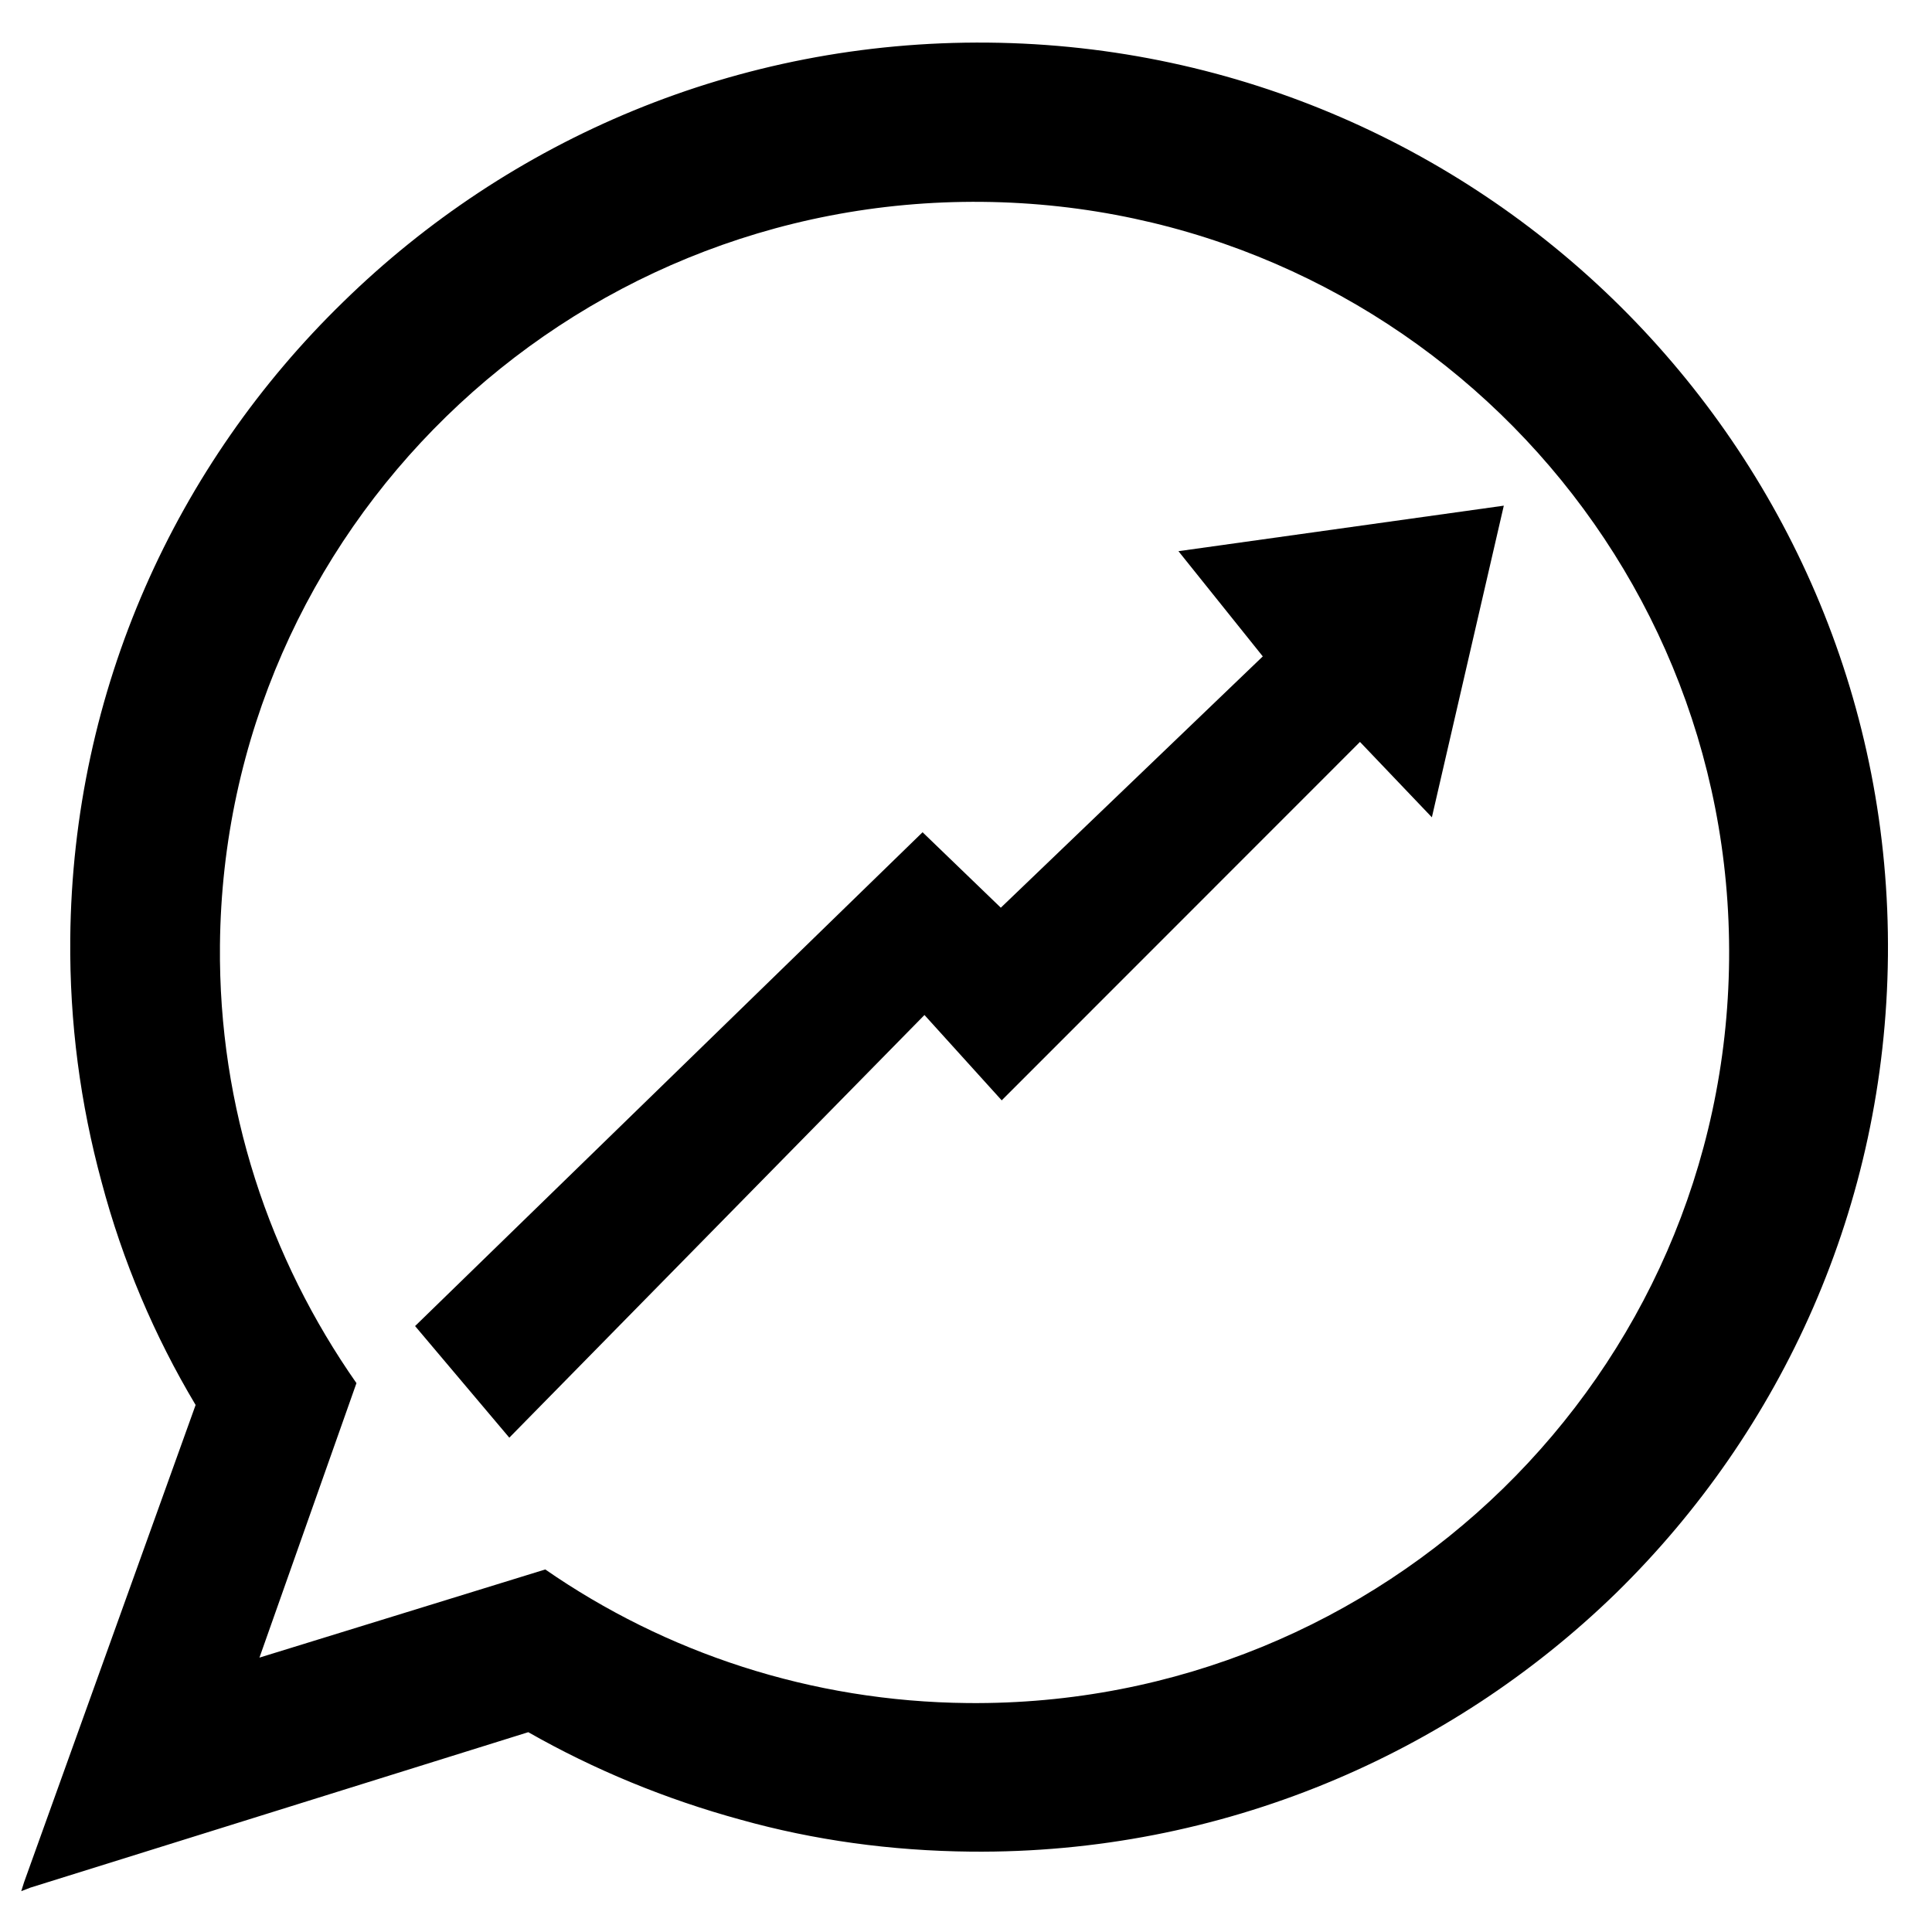
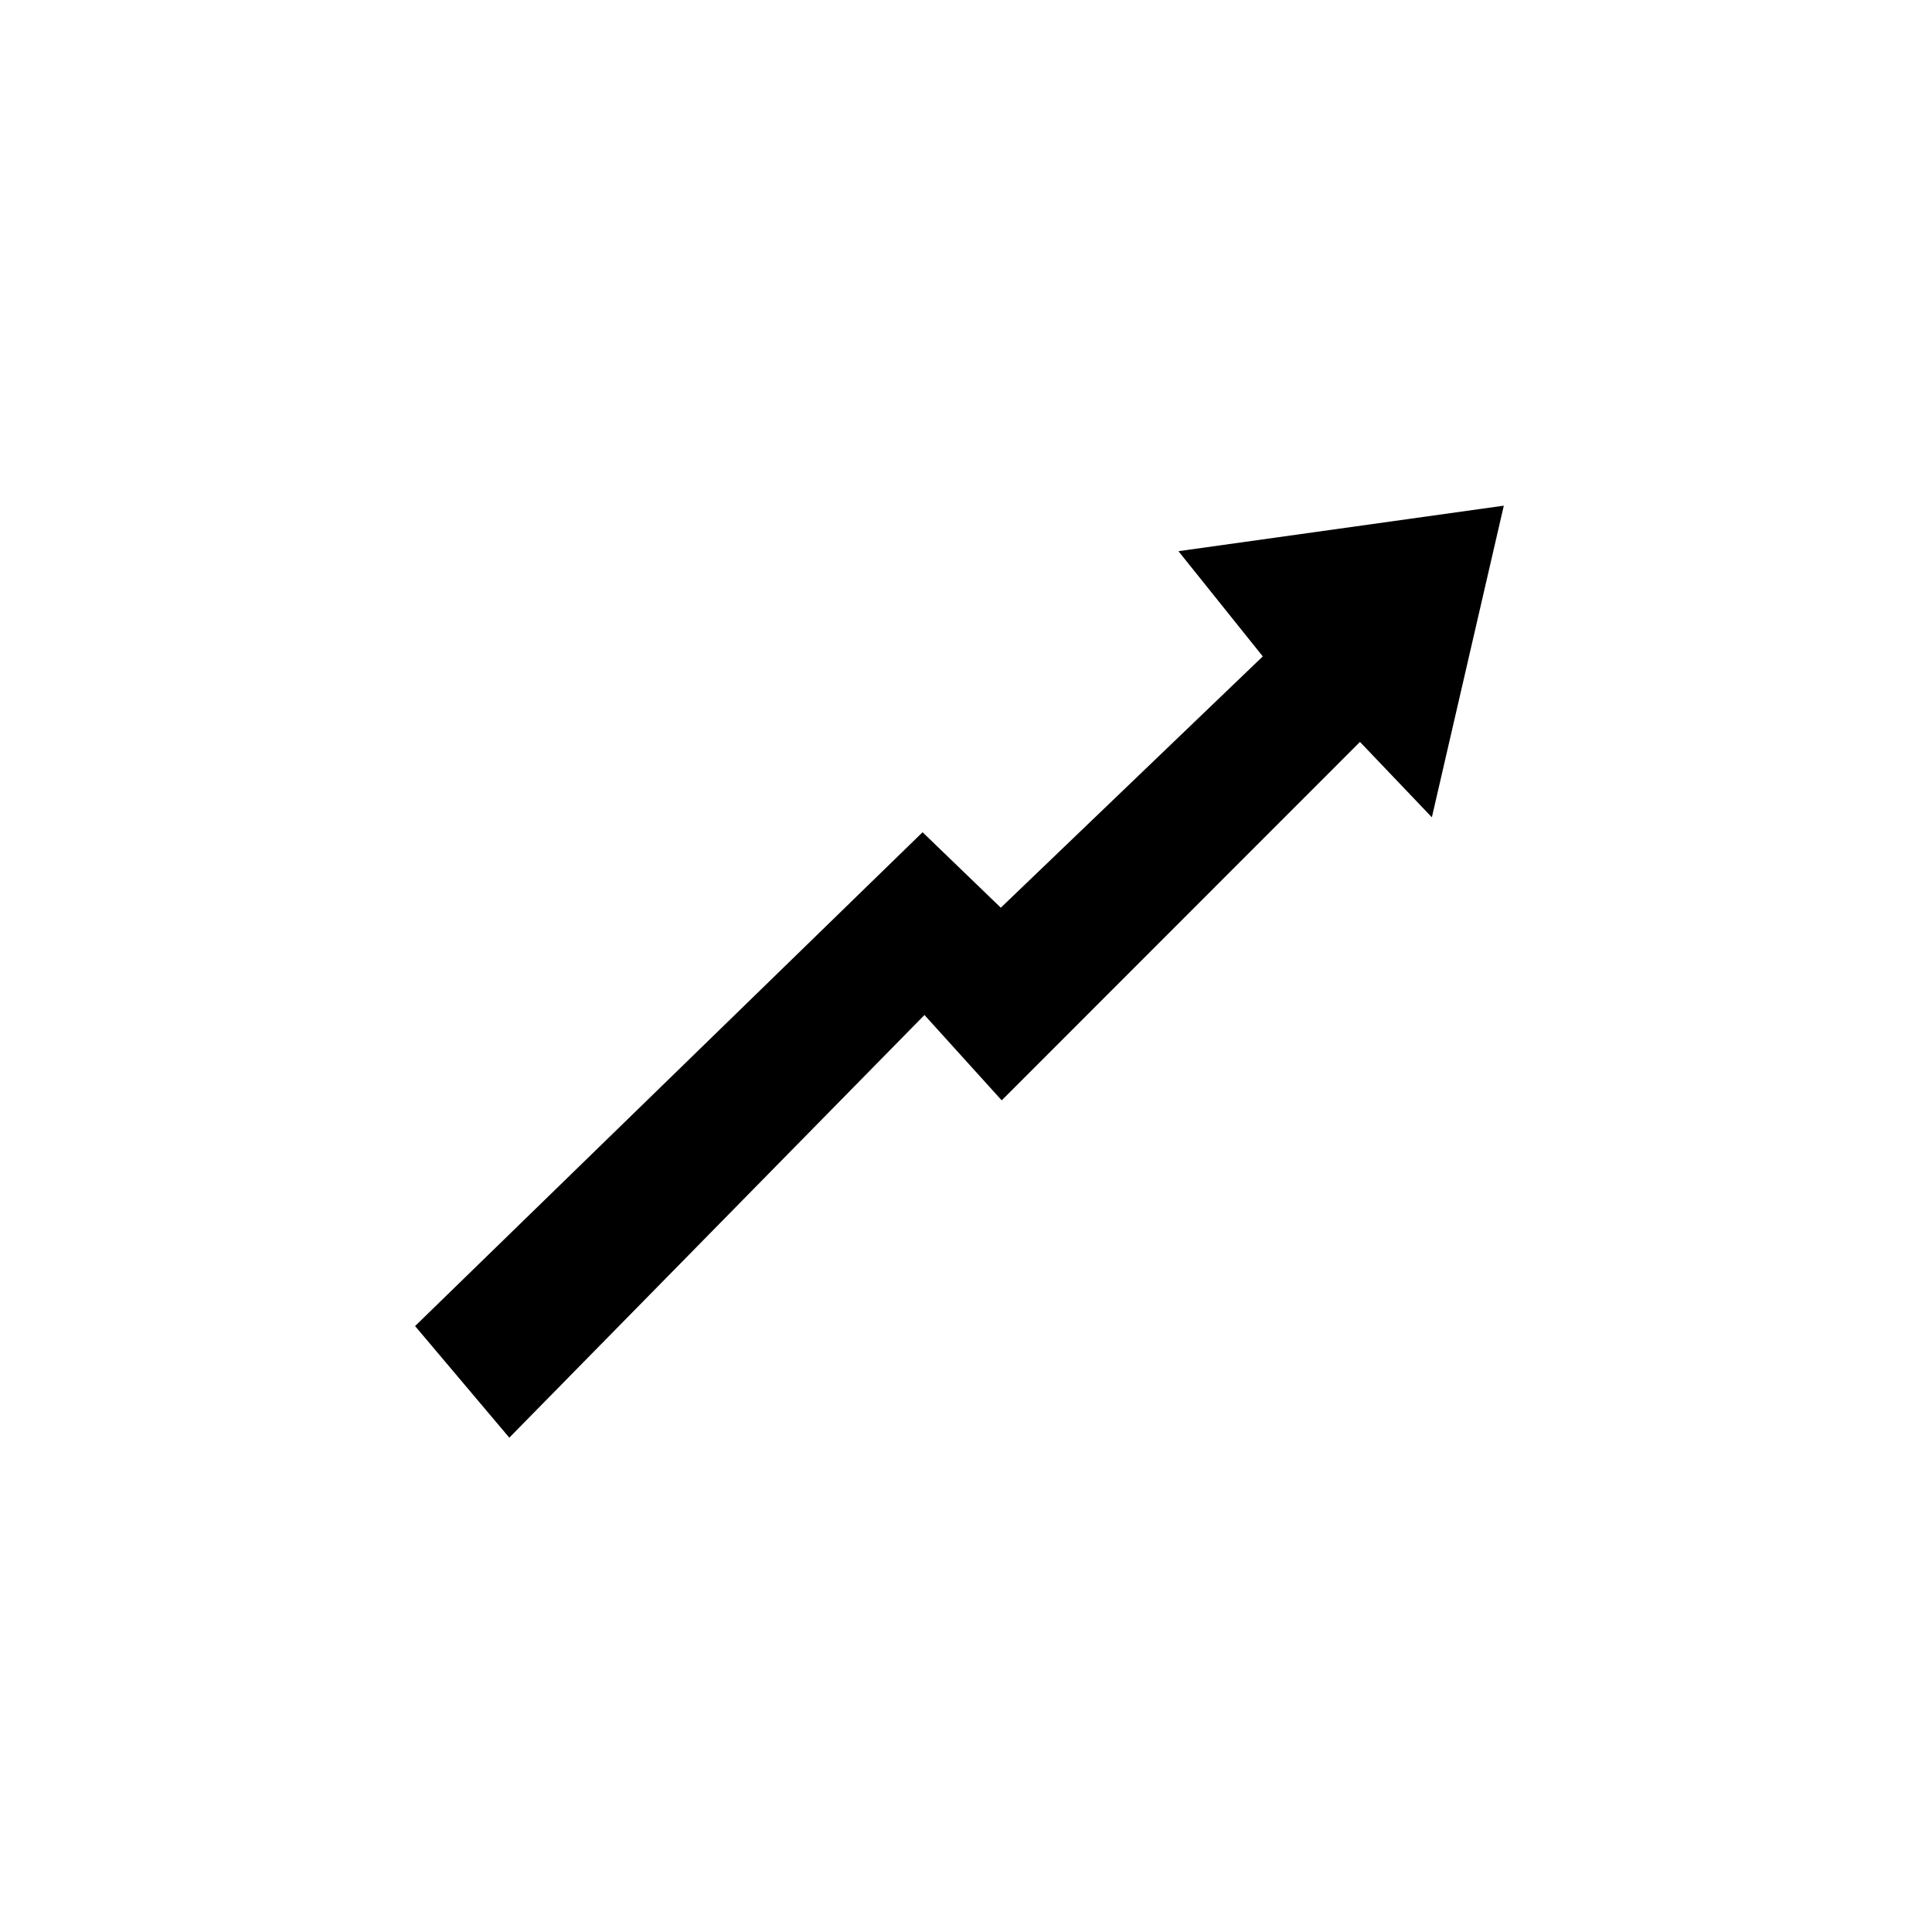
<svg xmlns="http://www.w3.org/2000/svg" width="52" height="52" viewBox="0 0 52 52" fill="#000000">
-   <path fill-rule="evenodd" clip-rule="evenodd" d="M26.547 1.316C39.98 1.444 50.77 12.4 50.643 25.771C50.516 39.143 39.519 49.867 26.085 49.739C21.762 49.698 17.694 48.52 14.195 46.525L0.745 50.733L5.362 37.84C3.174 34.162 1.945 29.886 1.989 25.308C2.116 11.936 13.113 1.188 26.547 1.316ZM26.434 5.433C37.645 5.54 46.645 14.662 46.539 25.829C46.432 36.996 37.26 45.945 26.049 45.838C21.823 45.798 17.903 44.477 14.676 42.242L6.983 44.615L9.594 37.227C7.256 33.886 5.878 29.827 5.92 25.442C6.026 14.275 15.223 5.326 26.434 5.433Z" fill="#000000" />
-   <path d="M26.597 1.147C33.338 1.211 39.443 4.007 43.822 8.458C48.201 12.909 50.878 19.015 50.814 25.725C50.75 32.459 47.957 38.513 43.494 42.88C39.031 47.222 32.874 49.901 26.133 49.837C23.984 49.816 21.91 49.53 19.937 48.978C17.915 48.426 15.992 47.632 14.219 46.622L0.817 50.806L0.572 50.901L0.648 50.66L5.265 37.815C4.159 35.964 3.299 33.945 2.733 31.808C2.166 29.719 1.87 27.535 1.891 25.259C1.955 18.549 4.749 12.494 9.236 8.128C13.699 3.761 19.831 1.082 26.597 1.147ZM43.625 8.625C39.294 4.223 33.263 1.477 26.595 1.413C19.902 1.35 13.819 3.981 9.405 8.299C4.992 12.618 2.223 18.624 2.16 25.261C2.139 27.514 2.411 29.672 2.978 31.737C3.544 33.874 4.404 35.893 5.51 37.745L5.558 37.794L5.533 37.842L0.991 50.493L14.197 46.355L14.246 46.332L14.294 46.38C16.068 47.391 17.966 48.184 19.988 48.736C21.962 49.264 24.011 49.55 26.136 49.57C32.804 49.634 38.887 47.002 43.3 42.684C47.738 38.365 50.507 32.384 50.57 25.722C50.633 19.085 47.98 13.027 43.625 8.625Z" fill="#000000" />
  <path fill-rule="evenodd" clip-rule="evenodd" d="M11.172 35.691L24.831 22.4L26.937 24.431L33.988 17.667L31.718 14.835L40.475 13.61L38.539 21.998L36.604 19.969L26.961 29.616L24.882 27.319L13.708 38.695L11.172 35.691Z" fill="#000000" />
</svg>